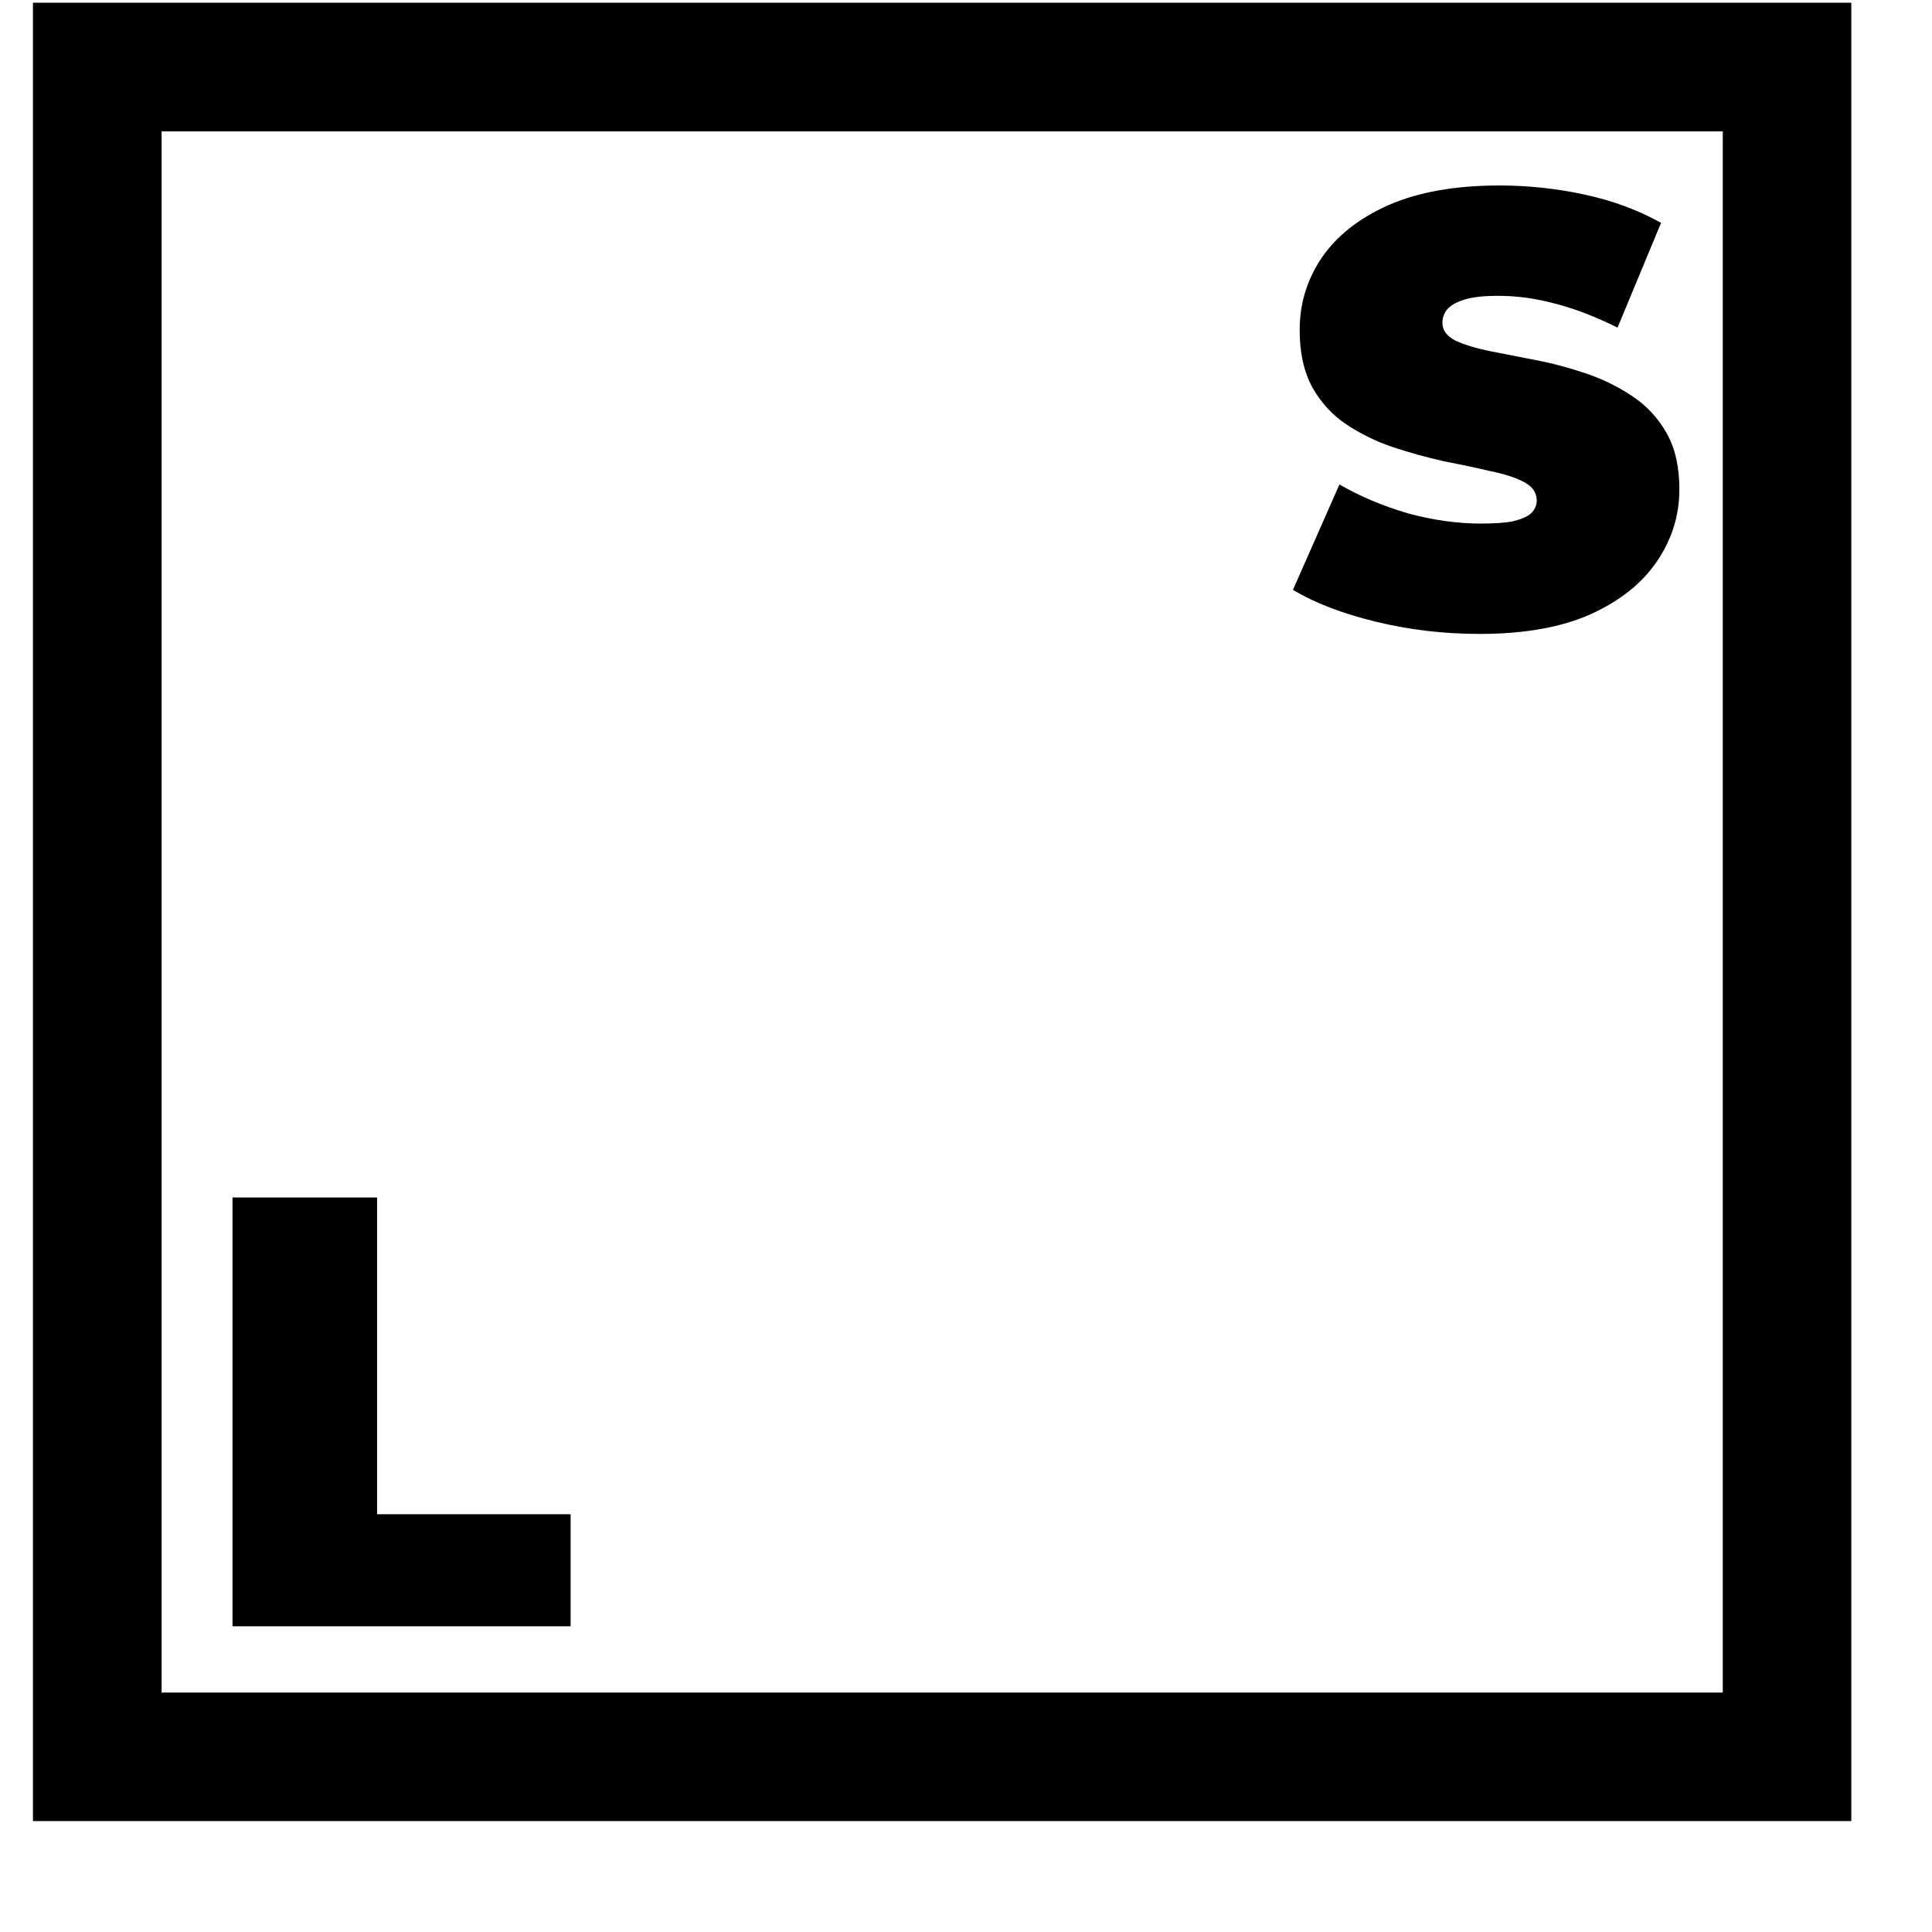
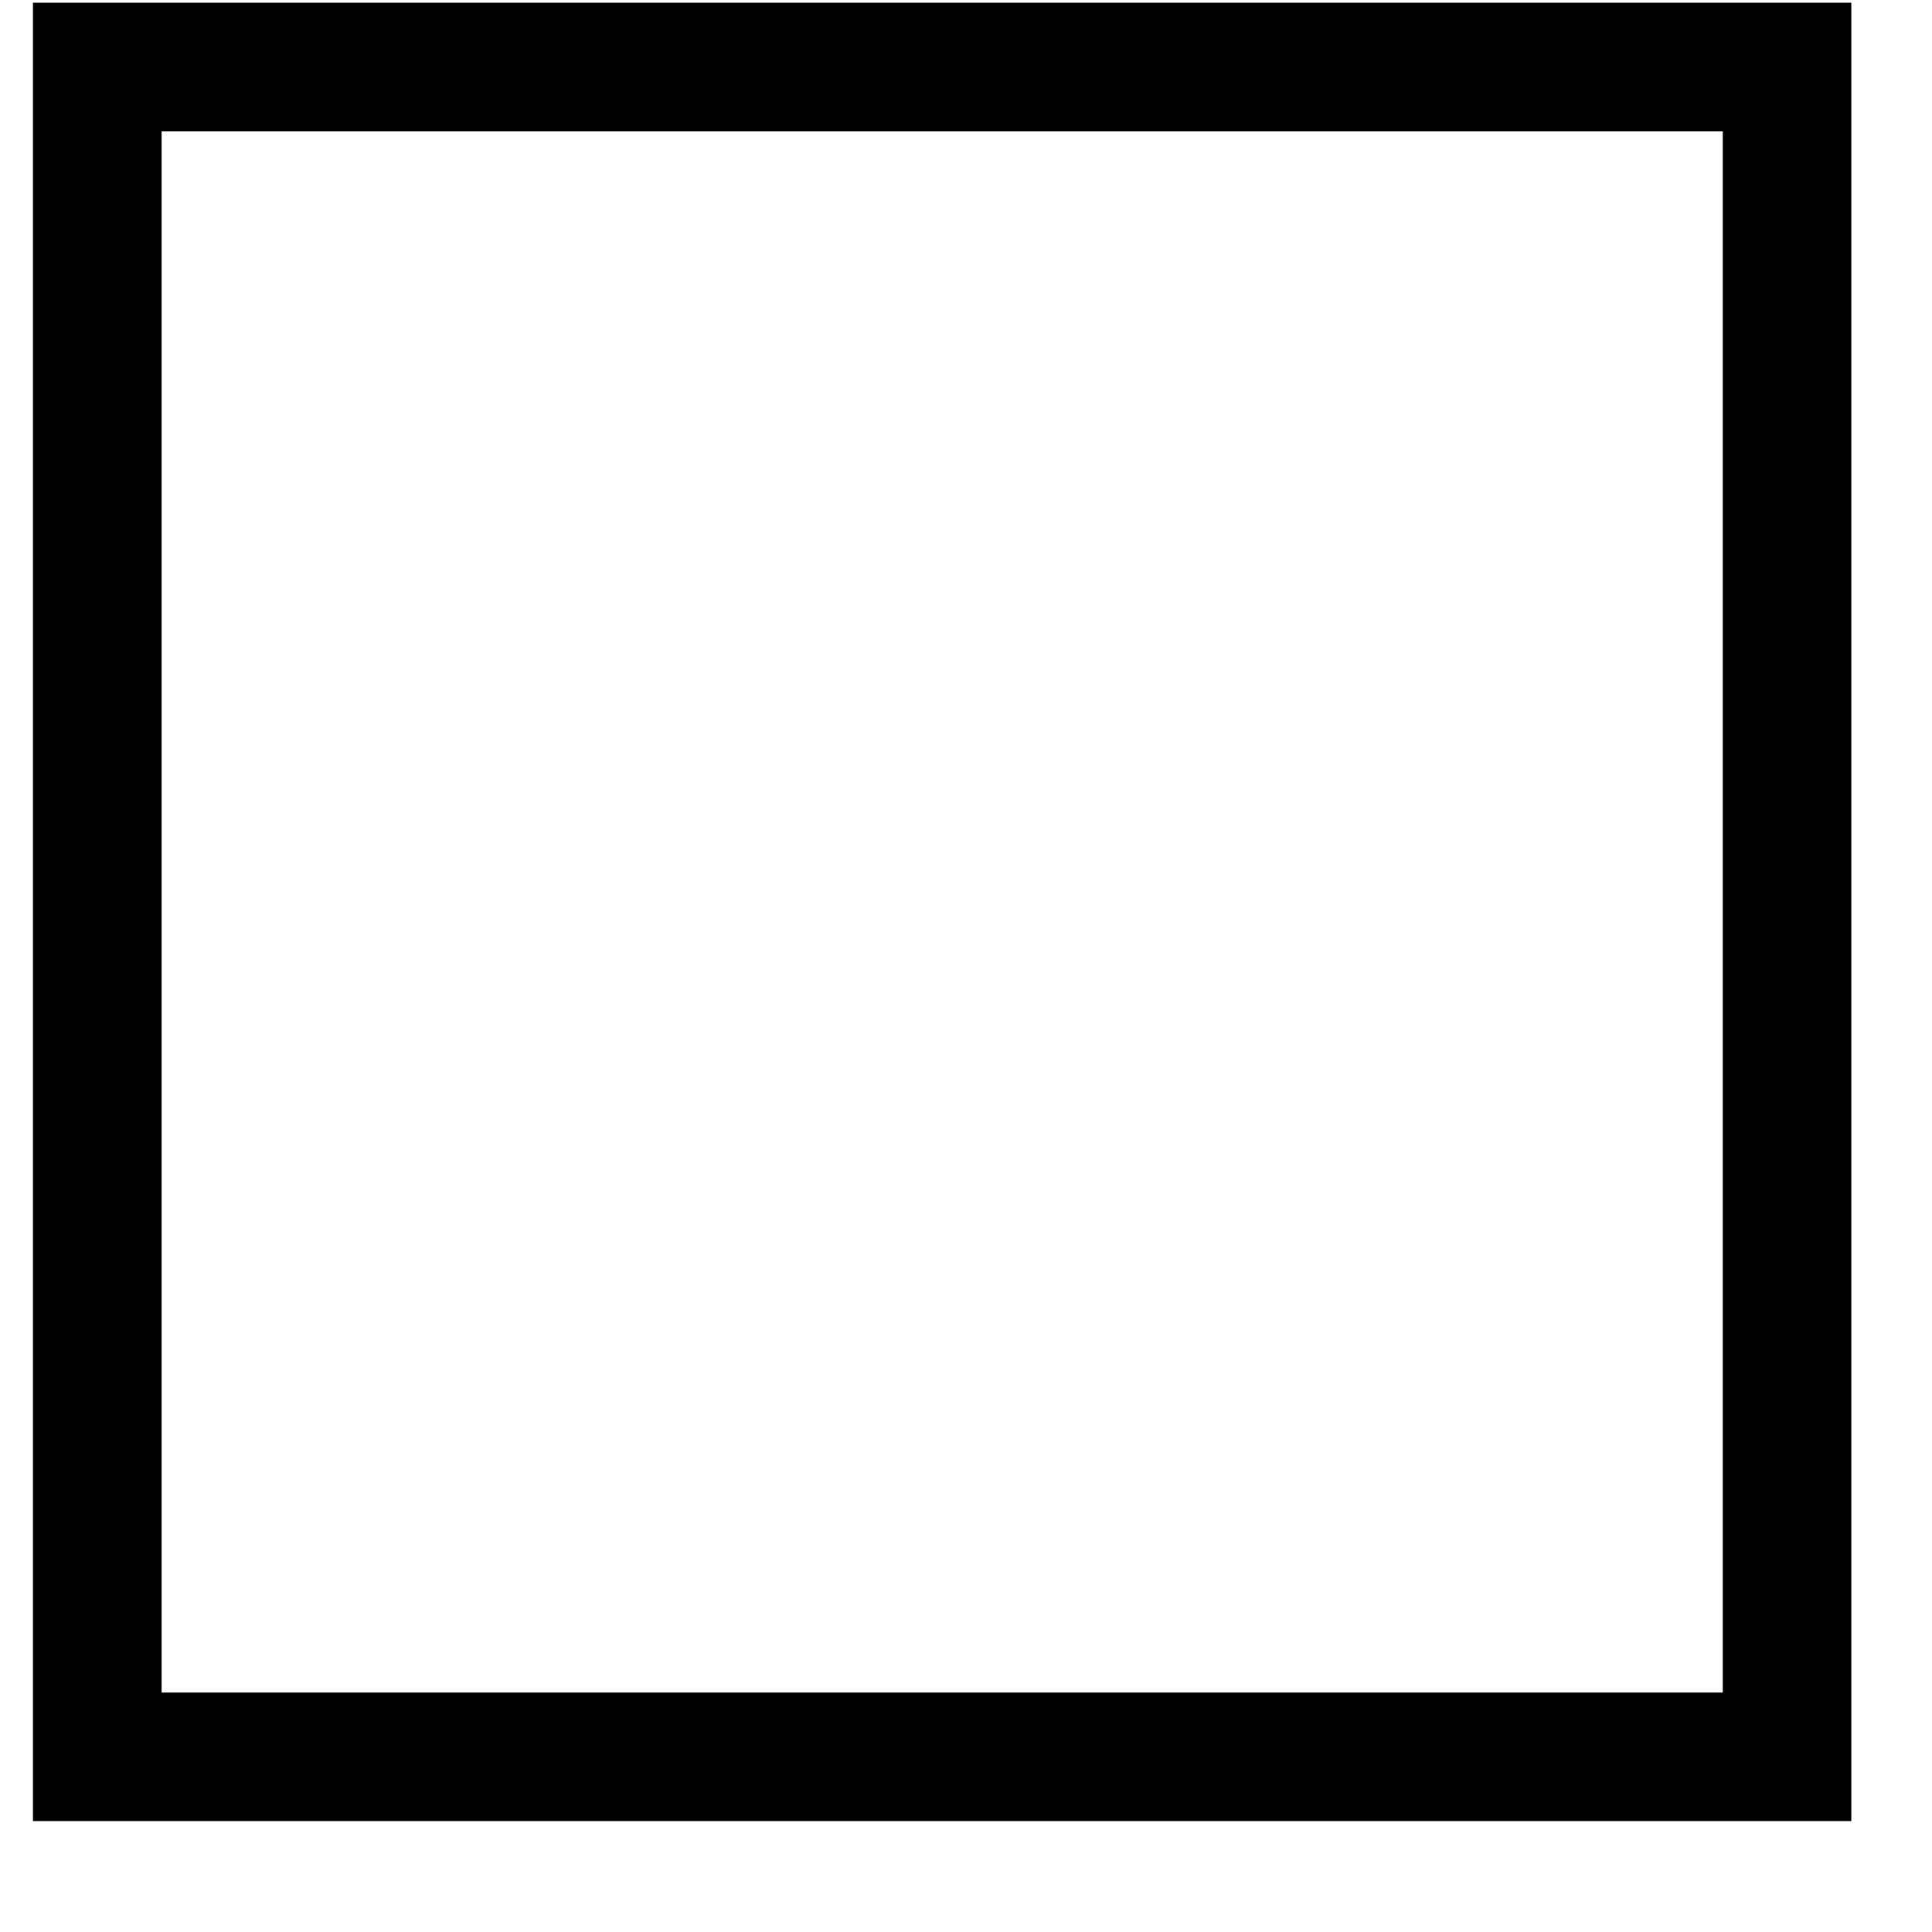
<svg xmlns="http://www.w3.org/2000/svg" width="17" height="17" viewBox="0 0 17 17" fill="none">
  <style>
    path {
      fill: black;
    }
    @media (prefers-color-scheme: dark) {
      path {
        fill: #d1ffec;
      }
    }
    </style>
  <path fill-rule="evenodd" clip-rule="evenodd" d="M15.159 1.156H1.422V14.893H15.159V1.156ZM0.29 0.024V16.024H16.29V0.024H0.29Z" fill="white" />
-   <path d="M13.021 5.578C12.704 5.578 12.399 5.542 12.104 5.47C11.81 5.398 11.567 5.305 11.377 5.19L11.786 4.263C11.966 4.367 12.165 4.451 12.385 4.516C12.607 4.577 12.823 4.607 13.031 4.607C13.153 4.607 13.249 4.6 13.317 4.586C13.389 4.568 13.441 4.545 13.473 4.516C13.506 4.484 13.522 4.446 13.522 4.403C13.522 4.334 13.484 4.281 13.409 4.241C13.333 4.201 13.232 4.169 13.107 4.144C12.985 4.115 12.85 4.087 12.703 4.058C12.555 4.025 12.406 3.984 12.255 3.934C12.108 3.884 11.971 3.817 11.846 3.734C11.723 3.652 11.625 3.544 11.549 3.411C11.474 3.274 11.436 3.106 11.436 2.904C11.436 2.671 11.501 2.459 11.63 2.268C11.763 2.074 11.959 1.92 12.217 1.805C12.48 1.69 12.805 1.632 13.193 1.632C13.448 1.632 13.7 1.659 13.947 1.713C14.195 1.767 14.418 1.85 14.616 1.961L14.233 2.883C14.046 2.789 13.865 2.719 13.689 2.673C13.516 2.626 13.348 2.603 13.182 2.603C13.06 2.603 12.963 2.613 12.891 2.635C12.819 2.656 12.767 2.685 12.735 2.721C12.706 2.757 12.692 2.797 12.692 2.84C12.692 2.904 12.729 2.957 12.805 2.996C12.88 3.032 12.979 3.062 13.101 3.088C13.227 3.113 13.364 3.14 13.511 3.168C13.662 3.197 13.811 3.237 13.958 3.287C14.106 3.337 14.24 3.404 14.363 3.486C14.488 3.569 14.589 3.677 14.664 3.81C14.74 3.943 14.777 4.108 14.777 4.306C14.777 4.536 14.711 4.748 14.578 4.942C14.449 5.132 14.255 5.287 13.996 5.405C13.737 5.52 13.412 5.578 13.021 5.578Z" fill="white" />
-   <path d="M2.046 14.31V10.537H3.318V13.324H5.021V14.31H2.046Z" fill="white" />
</svg>